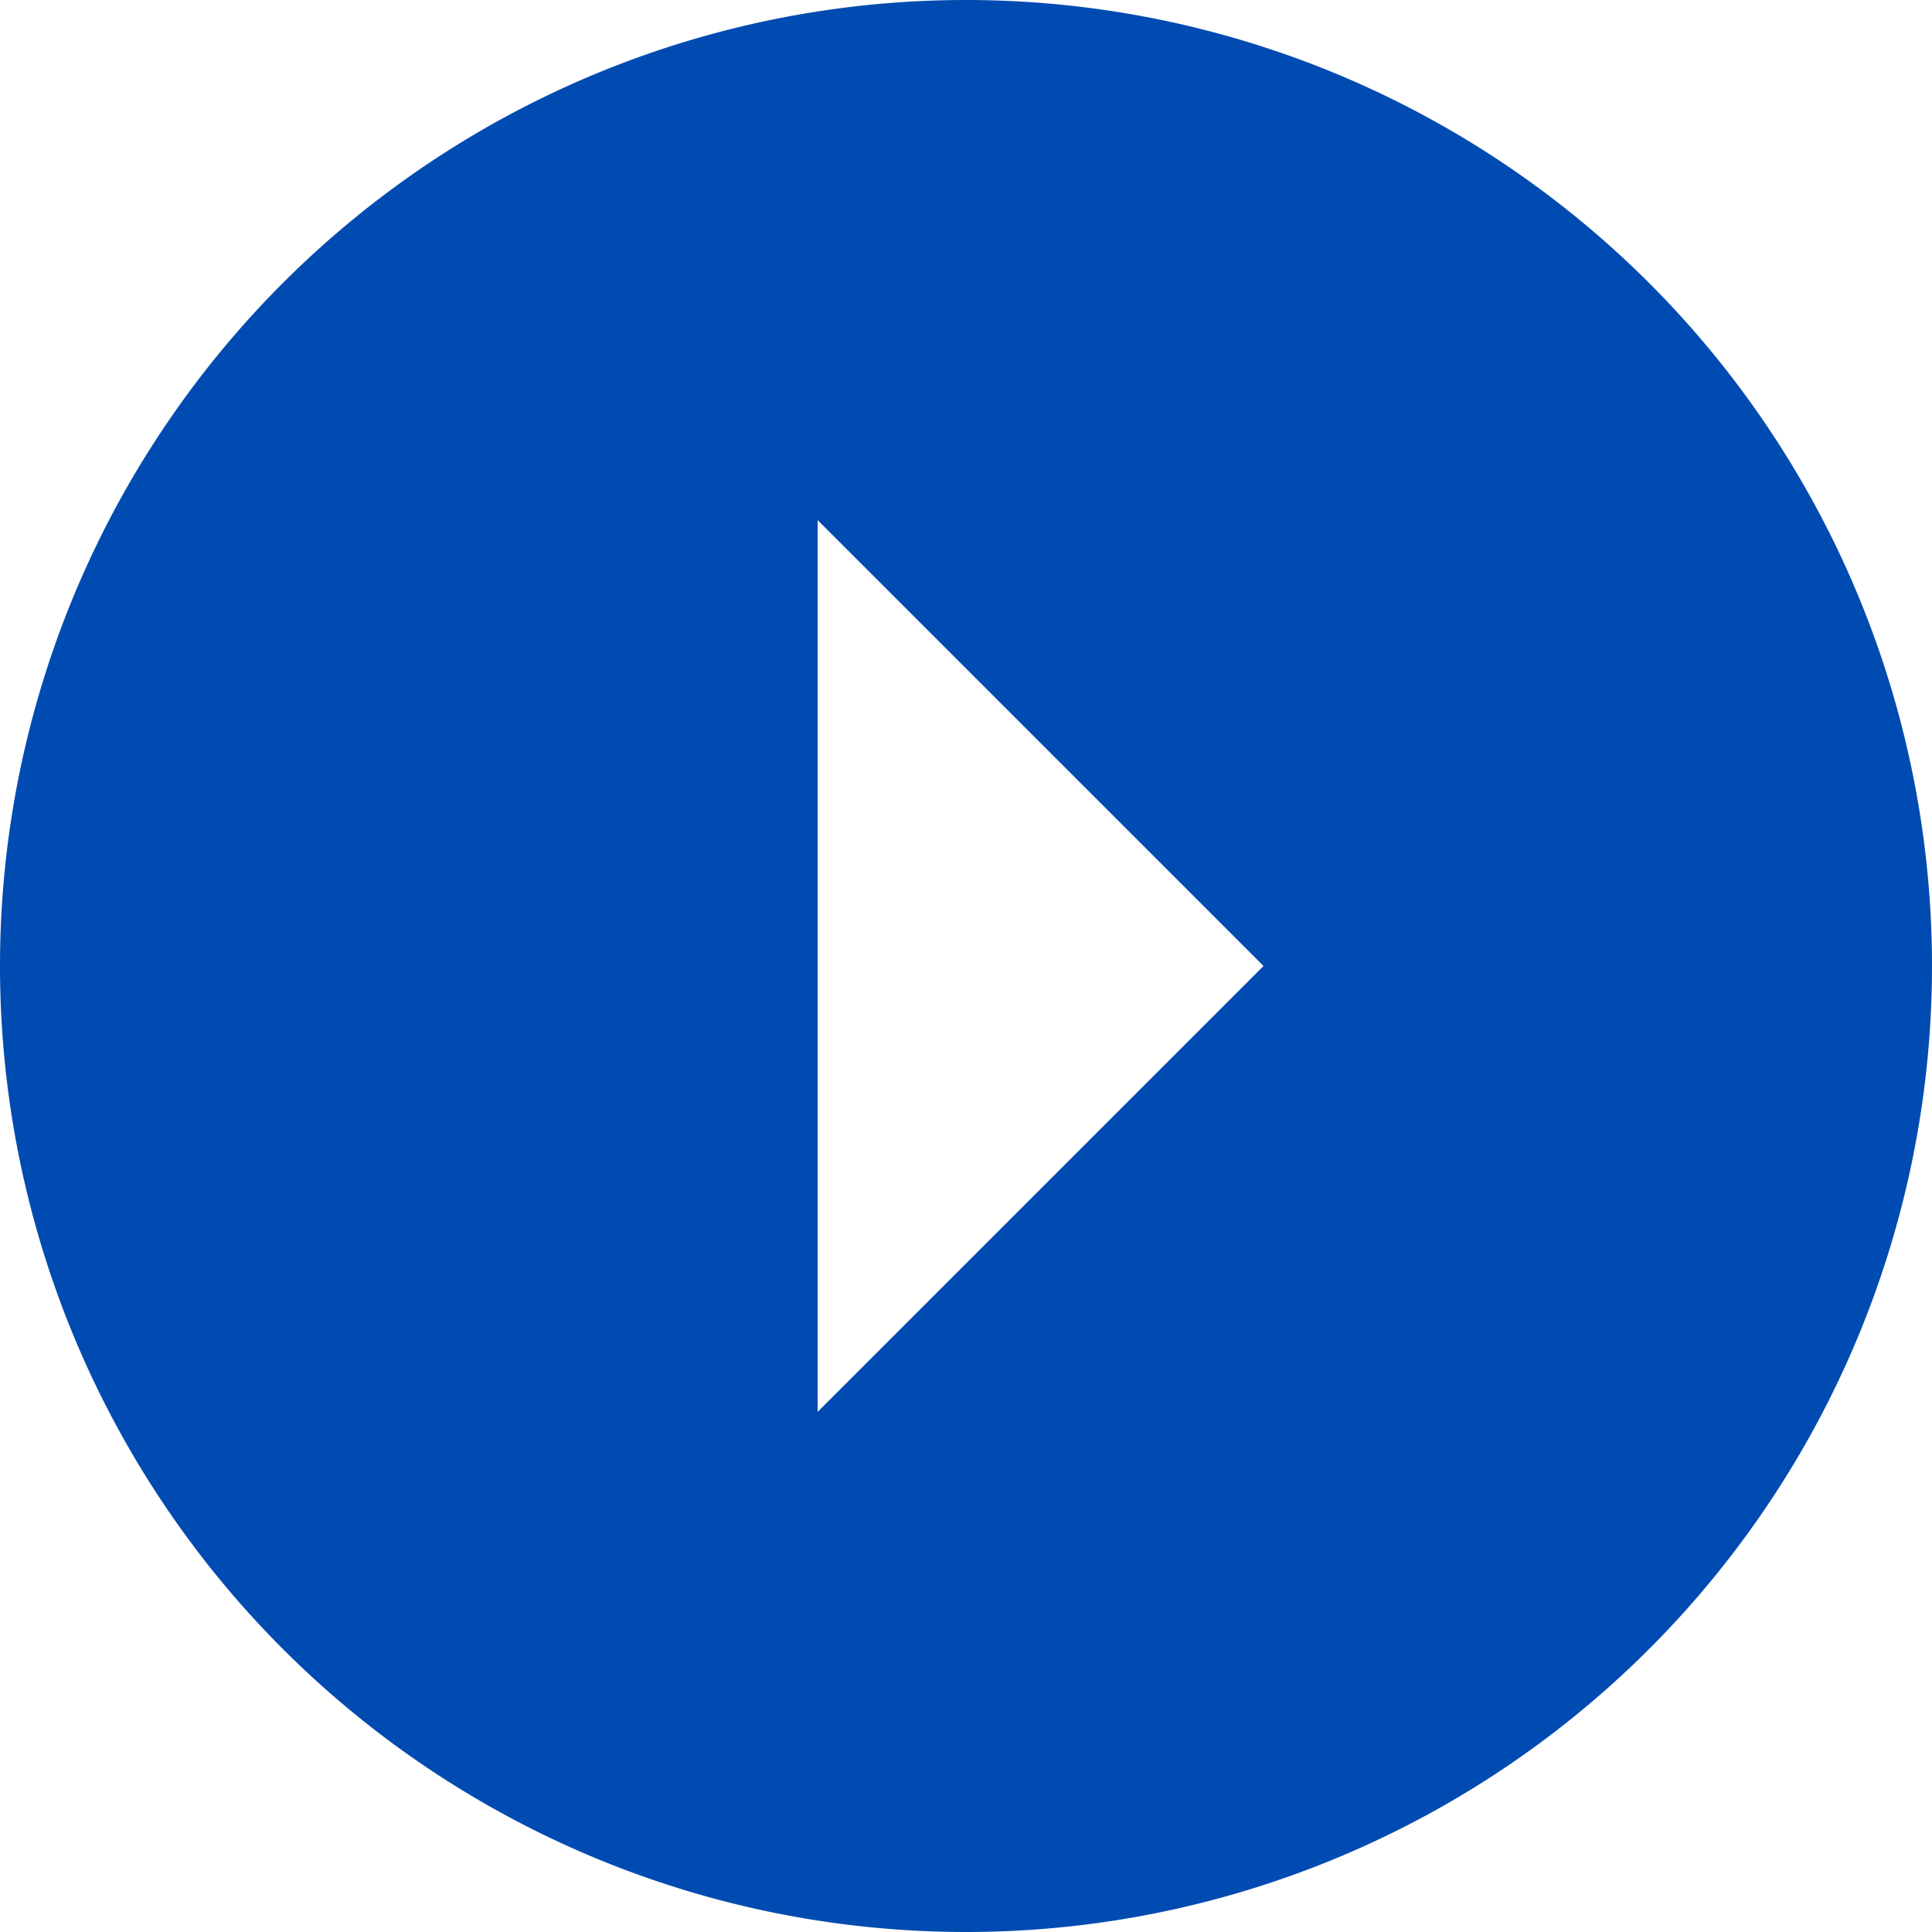
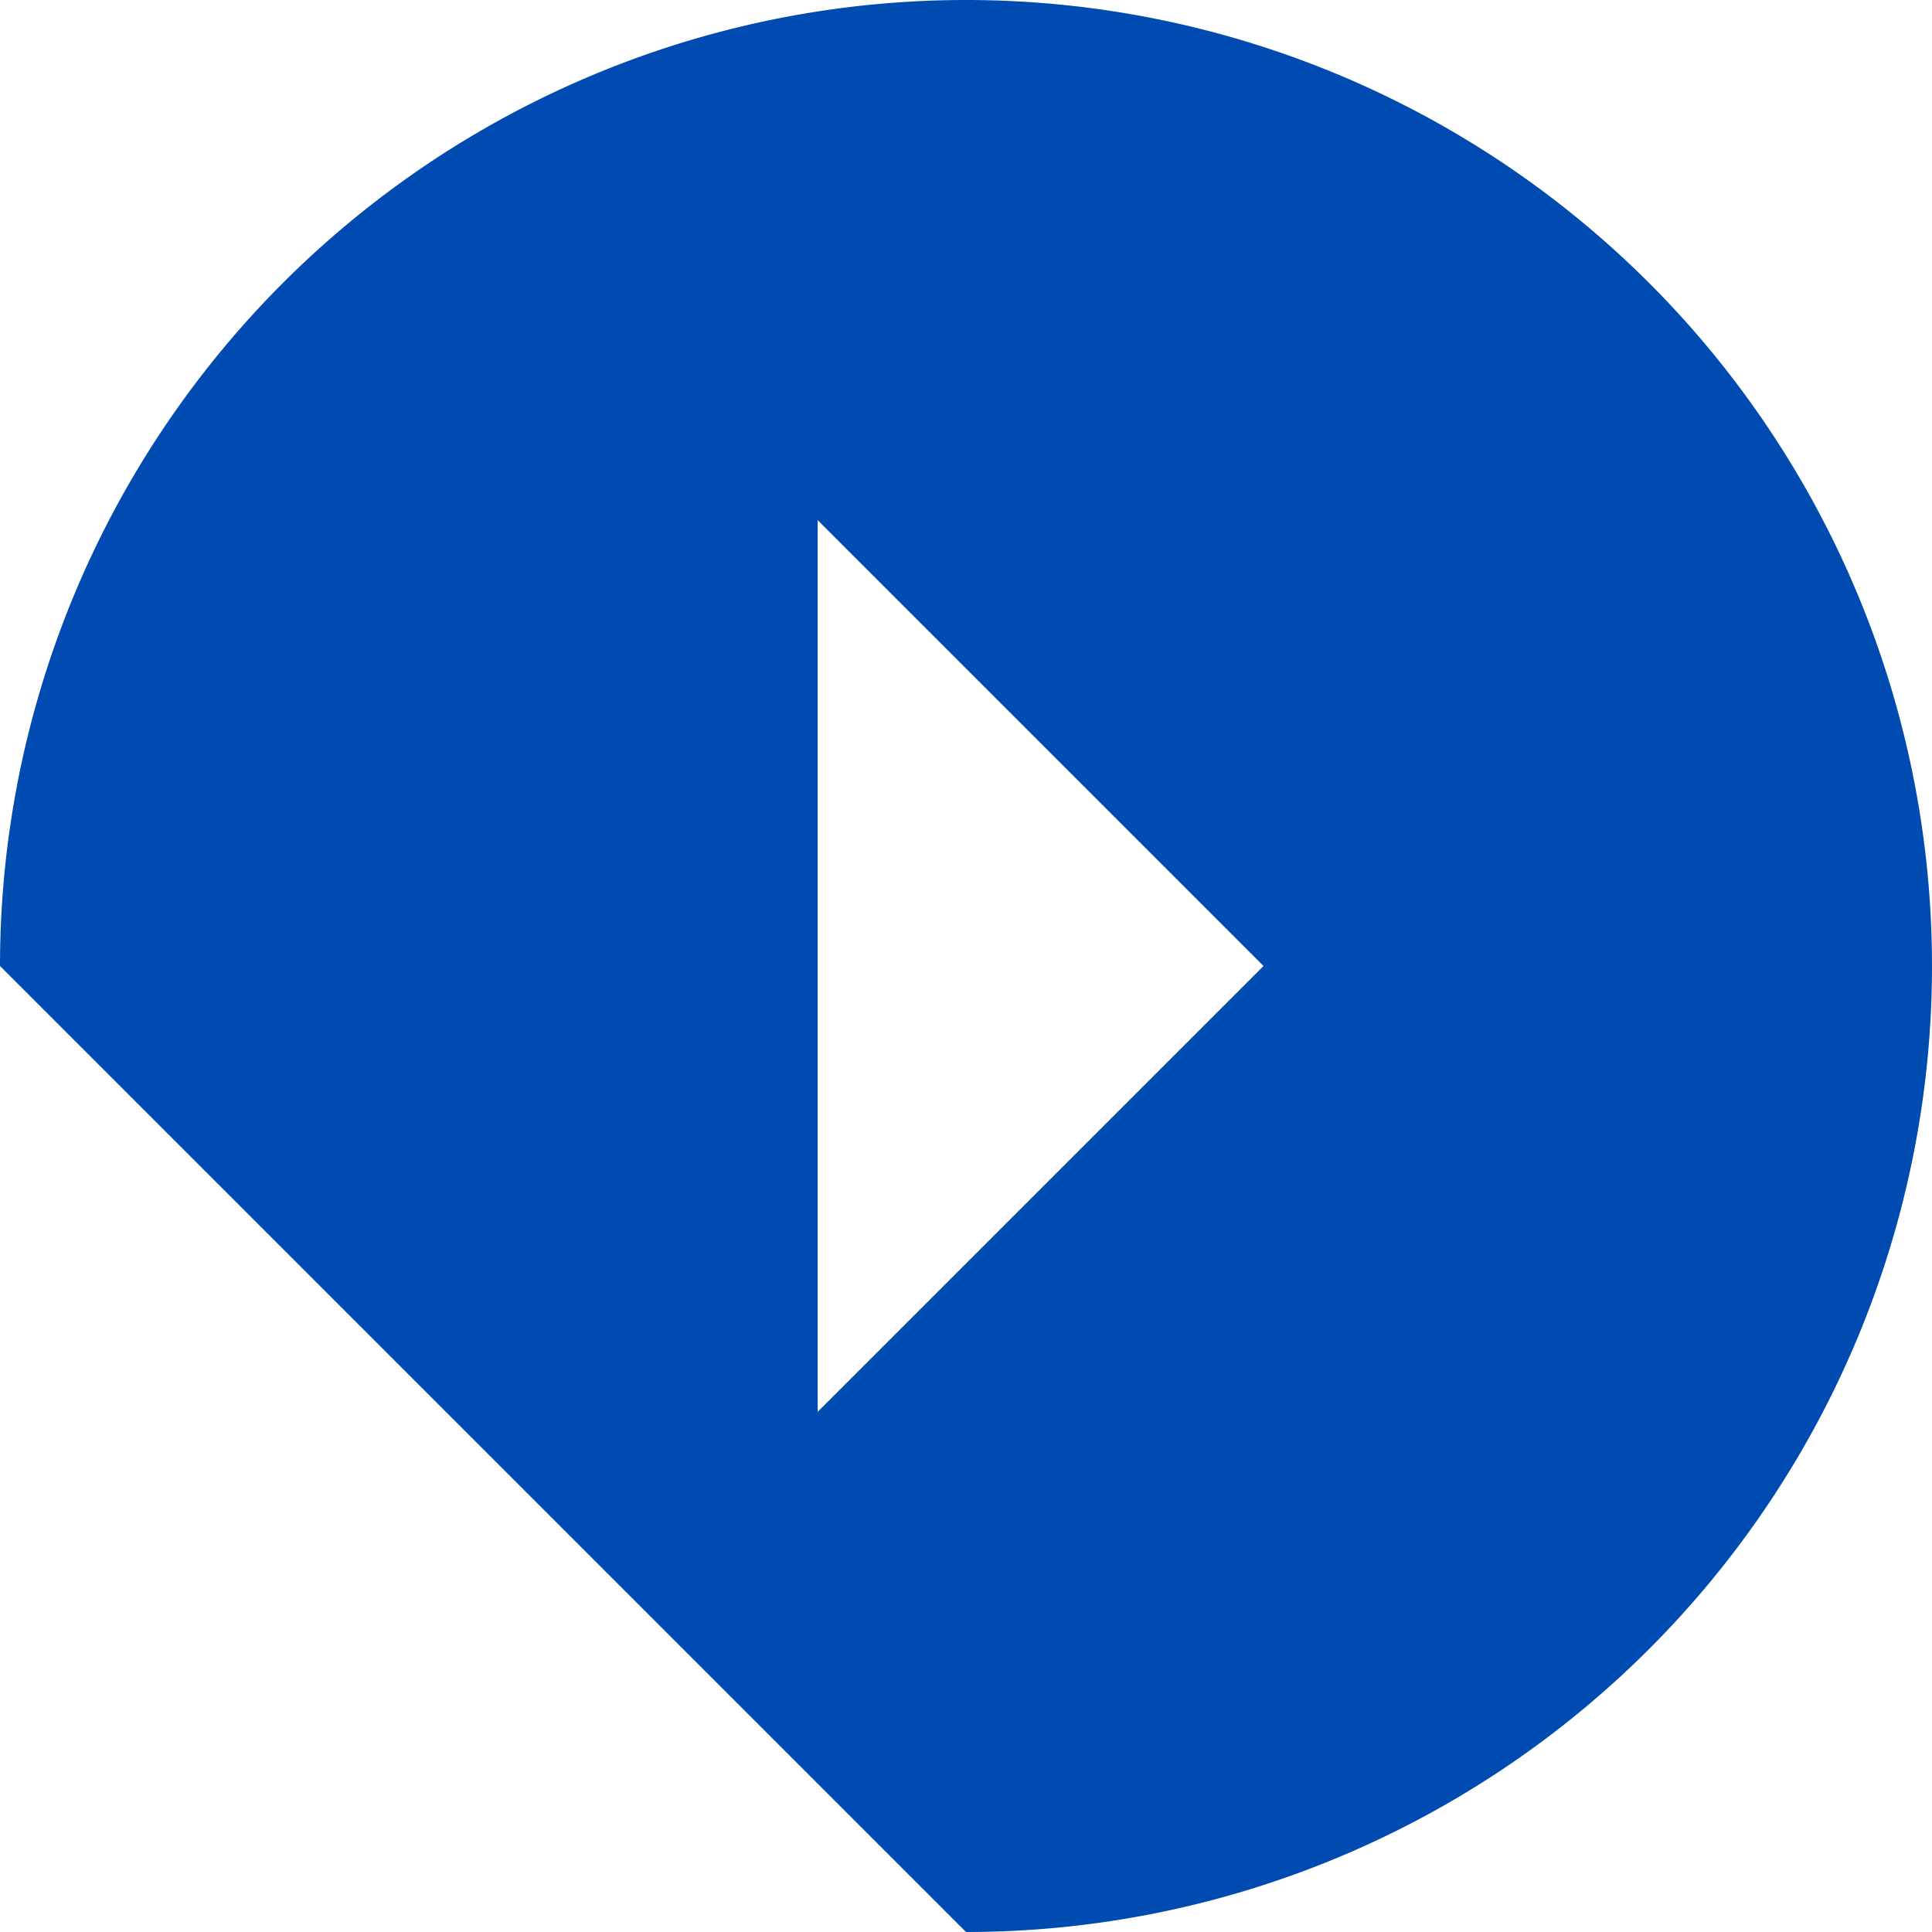
<svg xmlns="http://www.w3.org/2000/svg" width="14" height="14" viewBox="0 0 14 14">
-   <path id="Icon_ionic-md-arrow-dropright-circle" data-name="Icon ionic-md-arrow-dropright-circle" d="M10.375,17.375a7,7,0,1,0-7-7A7,7,0,0,0,10.375,17.375ZM9.3,13.606V7.144l3.231,3.231Z" transform="translate(-3.375 -3.375)" fill="#004bb1" />
+   <path id="Icon_ionic-md-arrow-dropright-circle" data-name="Icon ionic-md-arrow-dropright-circle" d="M10.375,17.375a7,7,0,1,0-7-7ZM9.3,13.606V7.144l3.231,3.231Z" transform="translate(-3.375 -3.375)" fill="#004bb1" />
</svg>